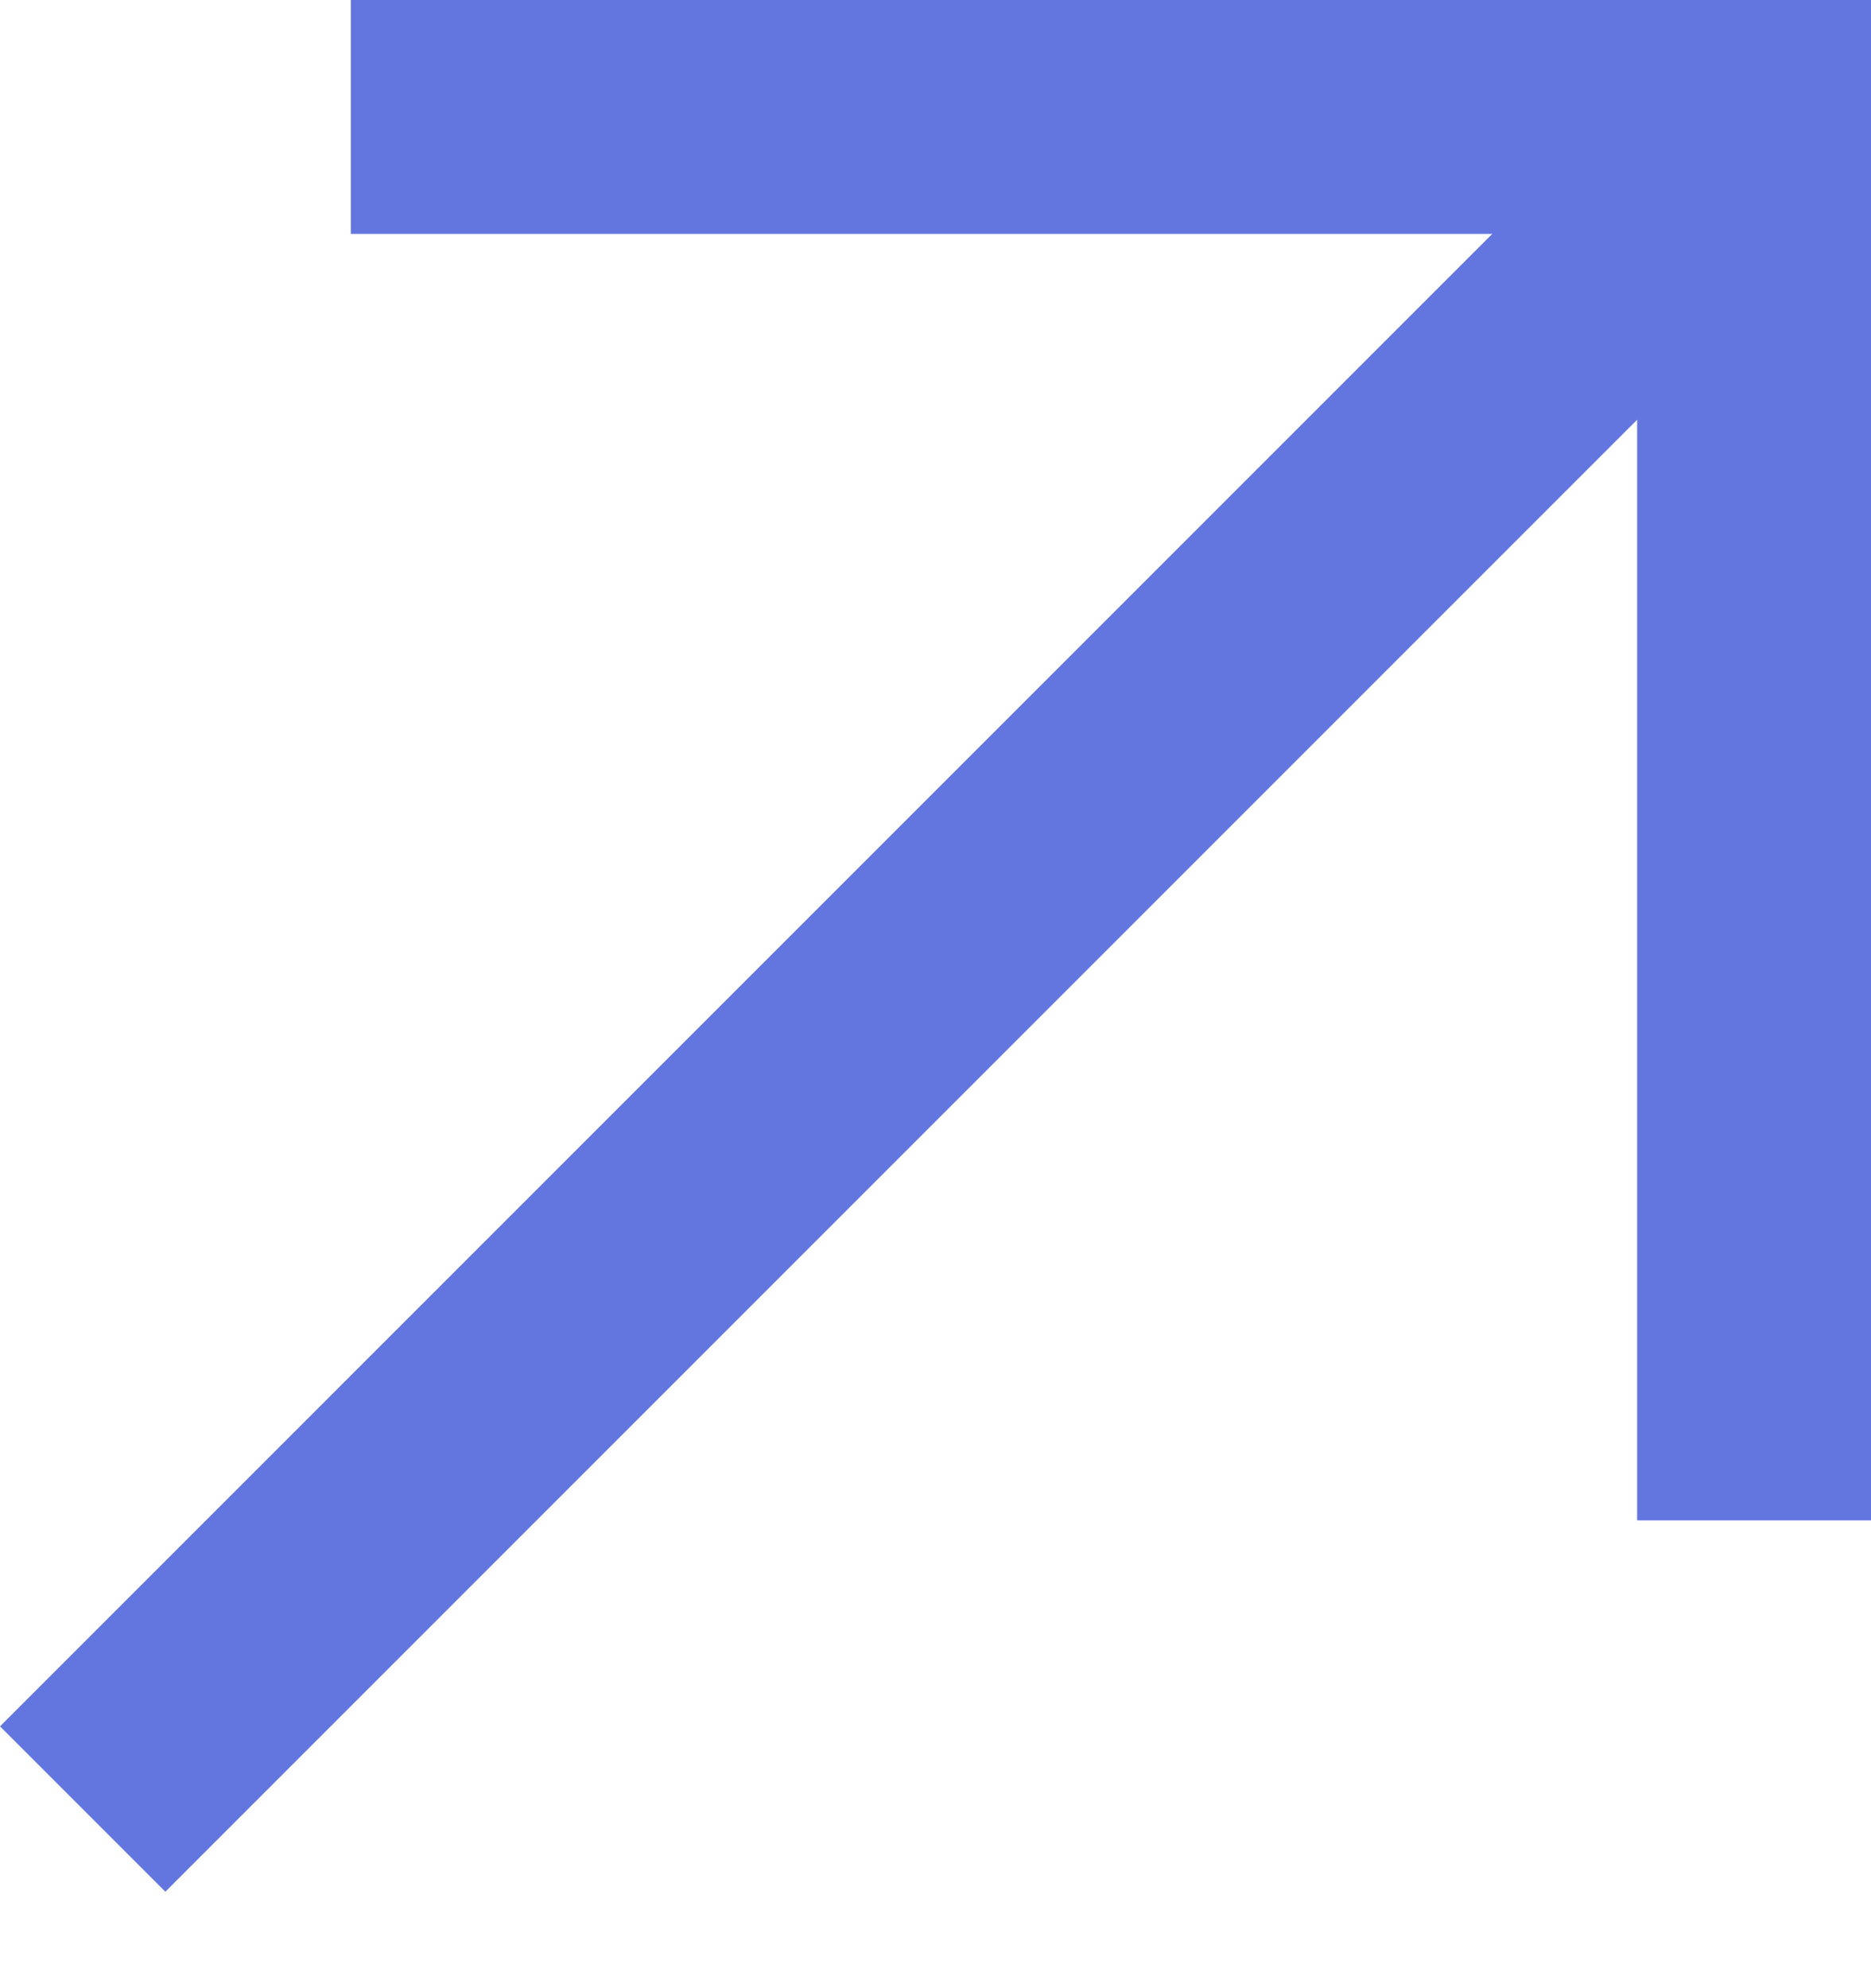
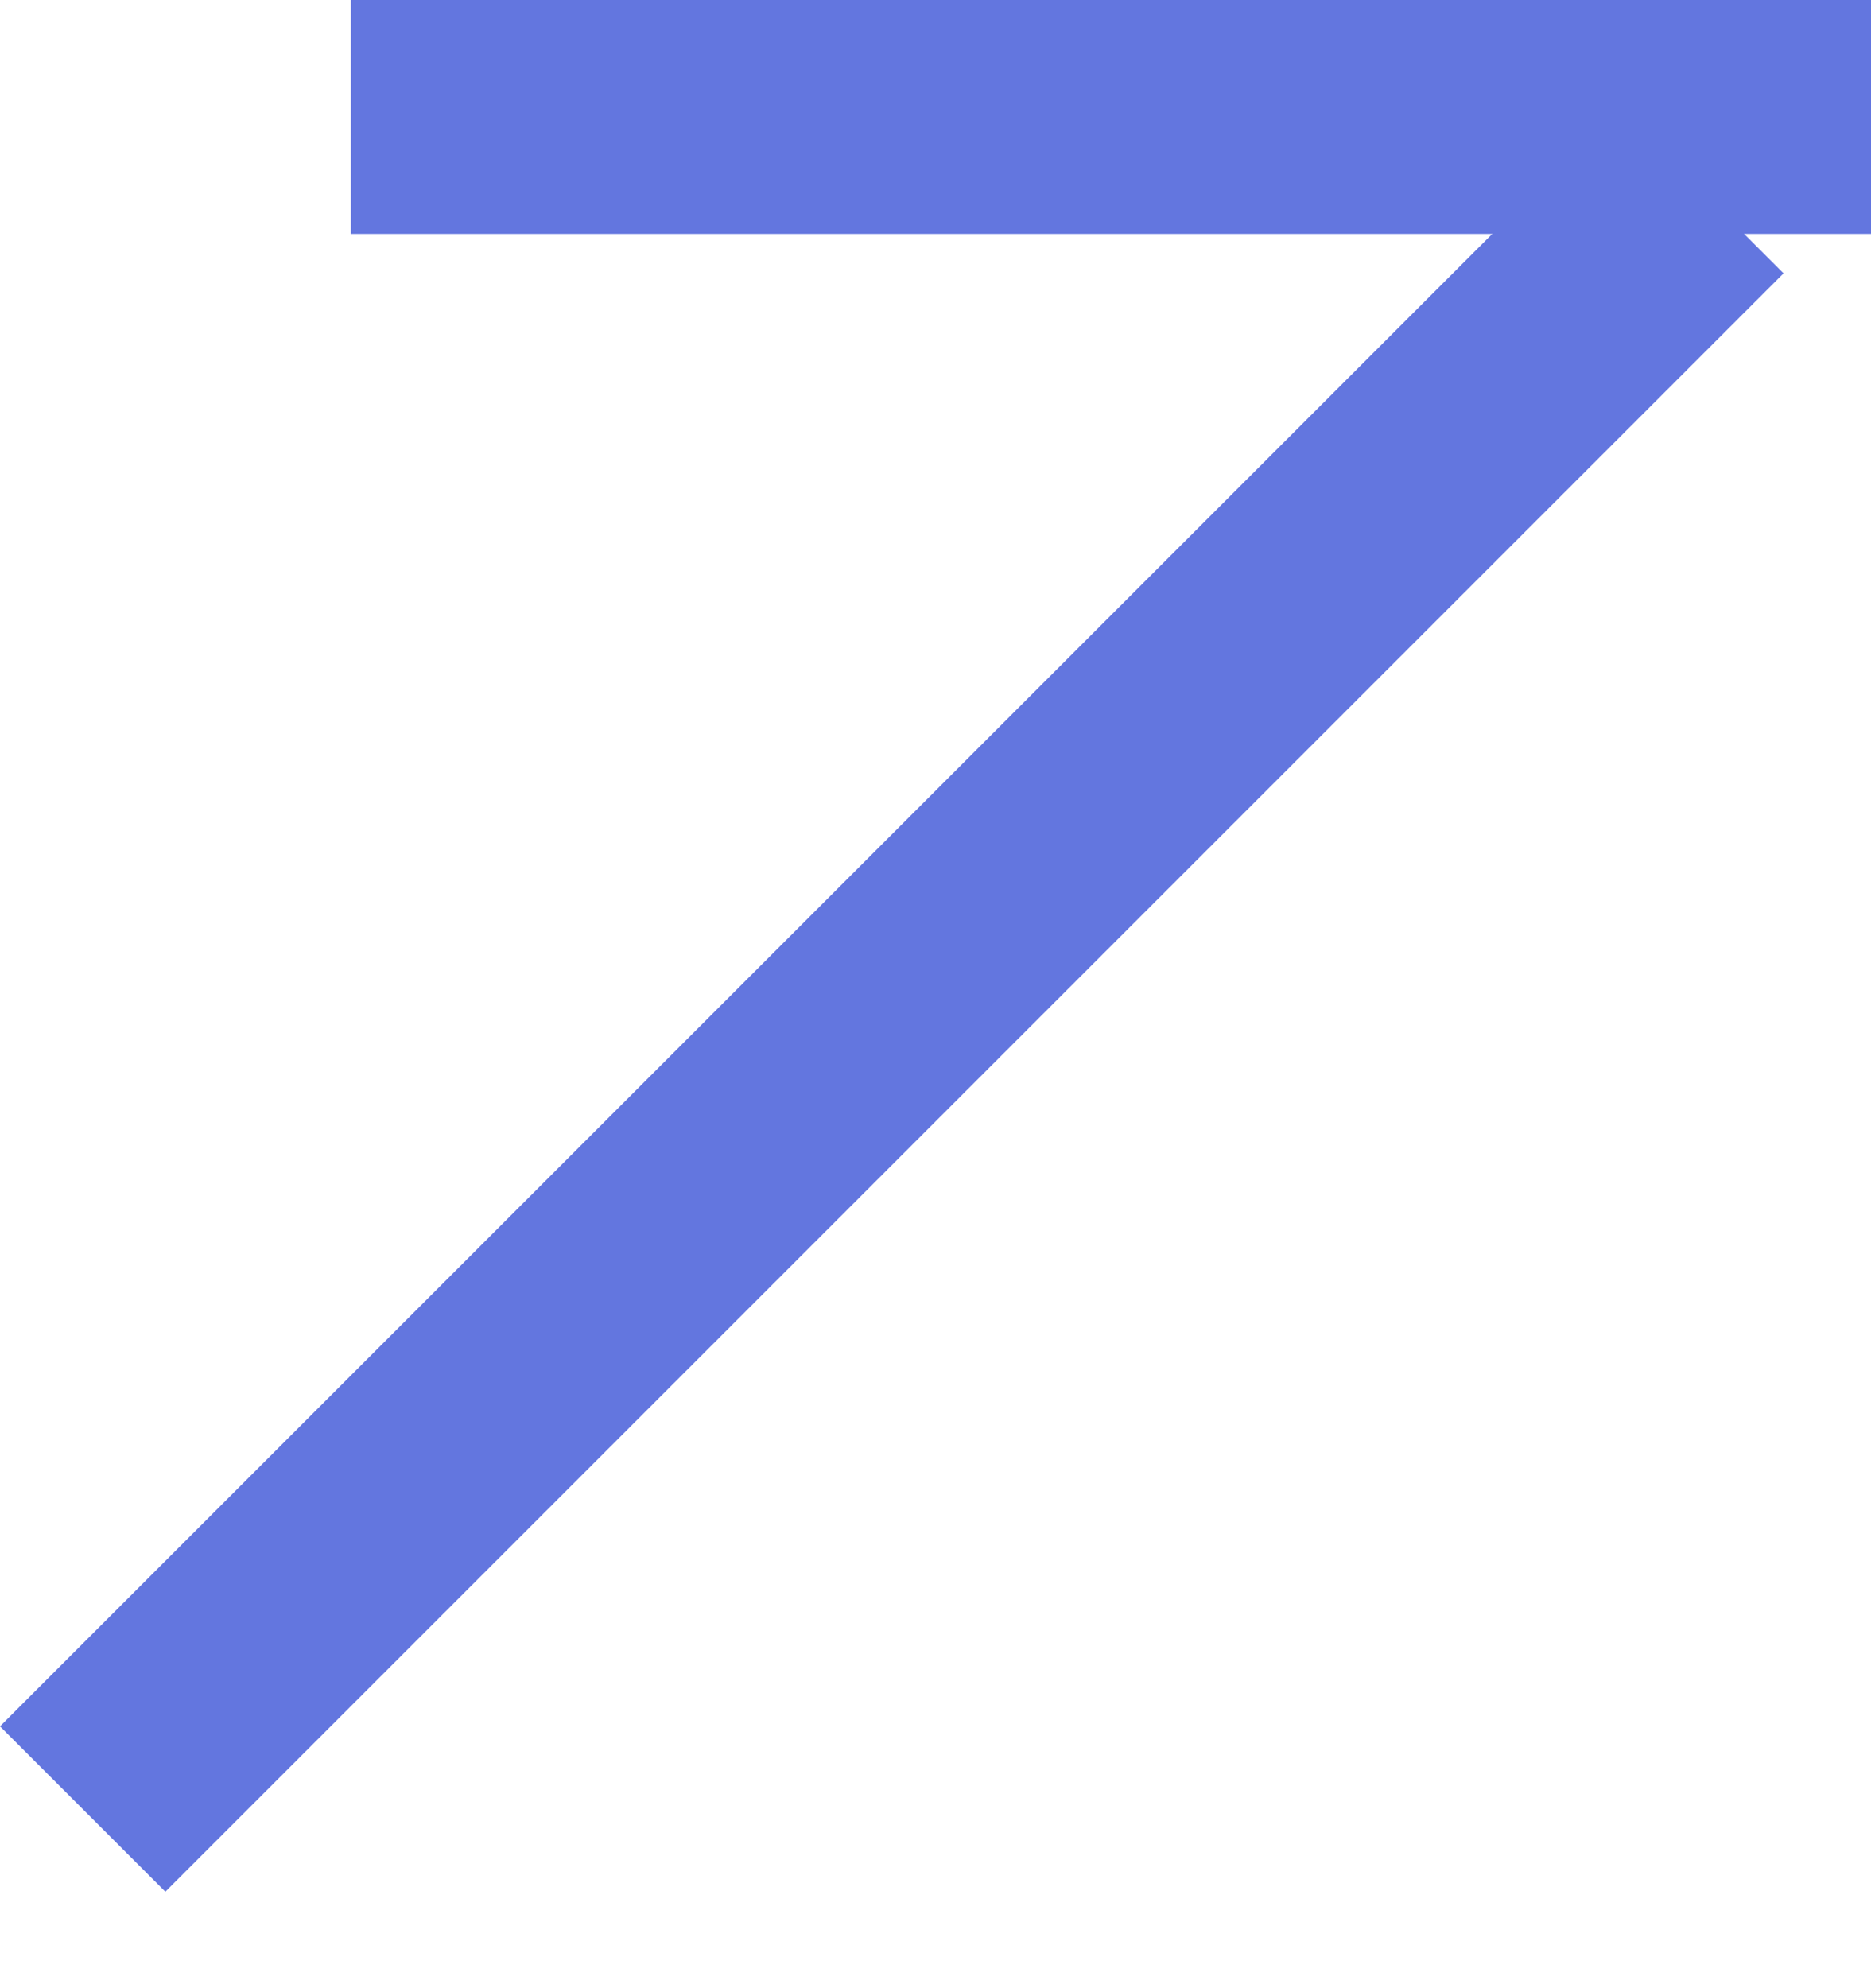
<svg xmlns="http://www.w3.org/2000/svg" width="16" height="17" viewBox="0 0 16 17" fill="none">
-   <rect x="14" y="13" width="13" height="2" transform="rotate(-90 14 13)" fill="#6376DF" />
  <rect x="16" y="2" width="13" height="2" transform="rotate(180 16 2)" fill="#6376DF" />
  <path d="M15.252 2.337L1.414 16.175L2.95576e-05 14.761L13.838 0.923L15.252 2.337Z" fill="#6376DF" />
</svg>